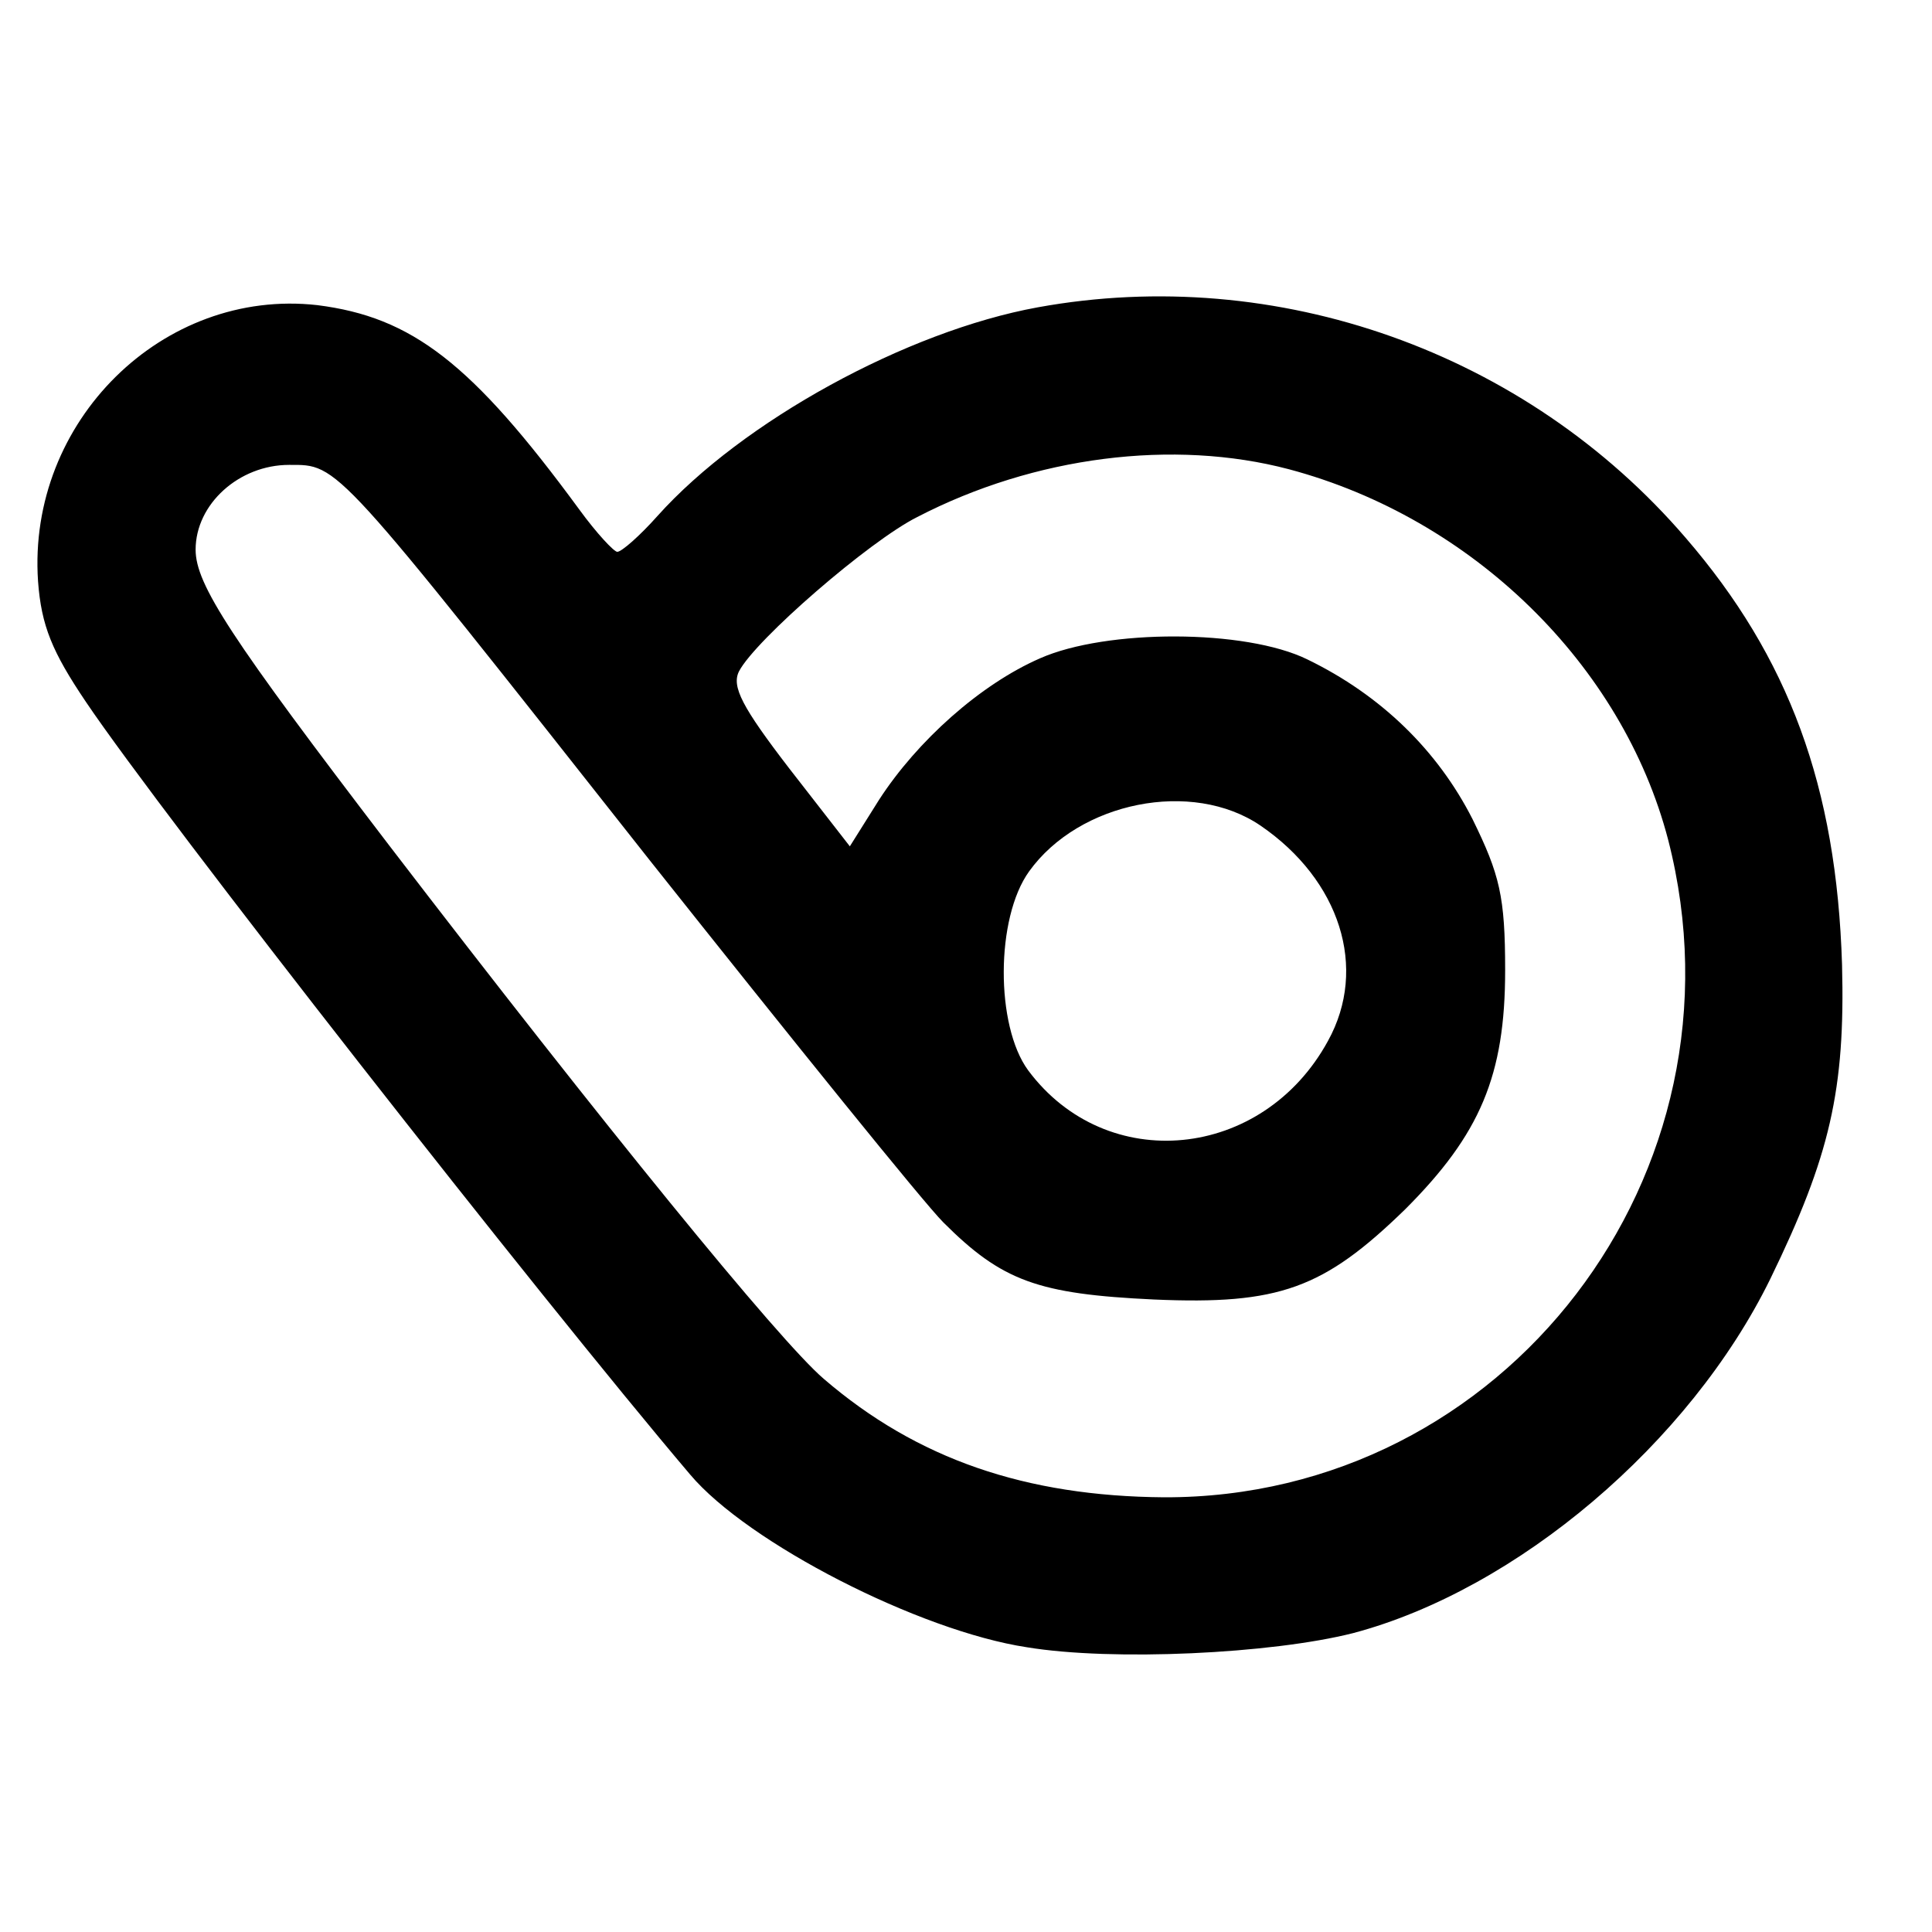
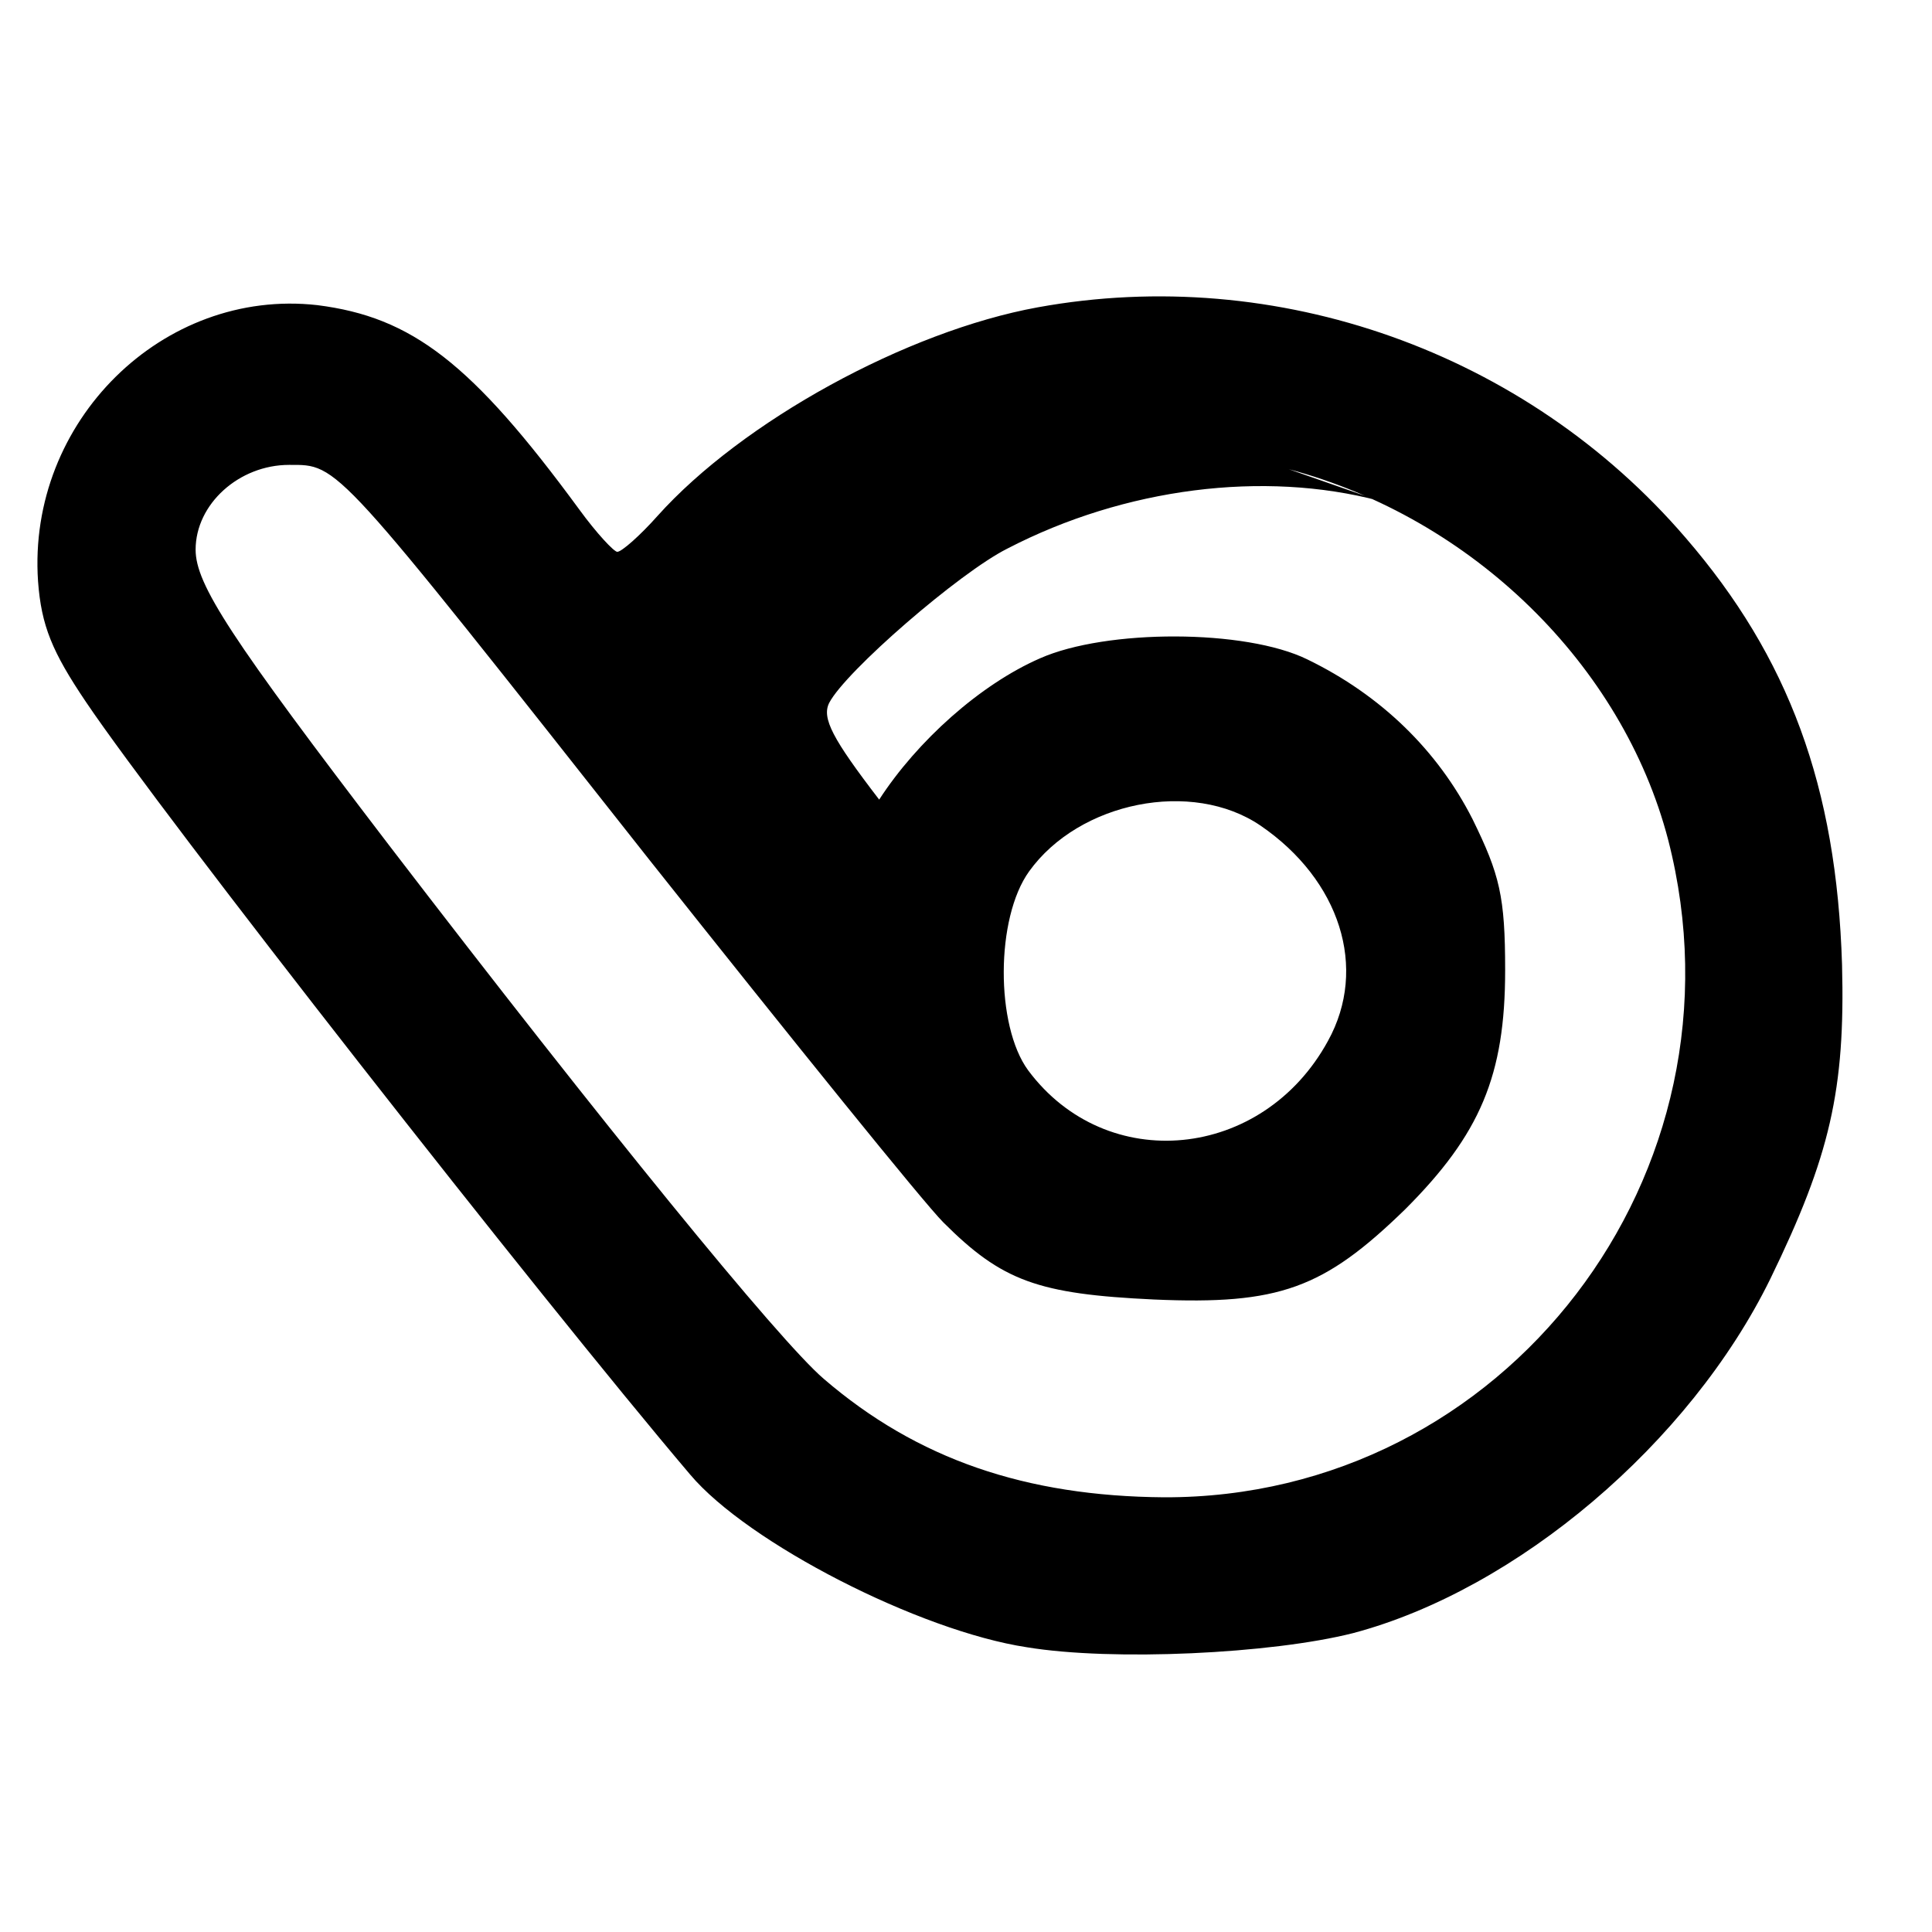
<svg xmlns="http://www.w3.org/2000/svg" version="1.0" width="16pt" height="16pt" viewBox="0 0 16 16" preserveAspectRatio="xMidYMid meet">
  <g transform="translate(0,16) scale(0.009,-0.009)" fill="#000000" stroke="none">
-     <path d="M955 1495 c-121 -22 -272 -105 -350 -192 -16 -18 -33 -33 -37 -33 -3 0 -19 17 -35 39 -99 135 -154 177 -241 188 -142 16 -267 -107 -257 -254 3 -41 13 -65 44 -111 70 -104 416 -546 556 -711 53 -63 211 -144 310 -159 79 -13 225 -6 300 13 151 40 310 175 384 326 55 113 69 174 66 289 -5 164 -49 283 -144 393 -147 171 -376 252 -596 212z m231 -149 c169 -45 307 -180 349 -341 79 -307 -150 -606 -464 -605 -127 1 -227 35 -313 109 -41 35 -203 234 -400 491 -146 191 -178 240 -178 272 0 42 40 78 86 78 46 0 40 6 332 -364 131 -165 252 -315 270 -333 54 -54 87 -66 194 -71 115 -5 156 10 231 83 69 69 92 123 92 220 0 68 -5 88 -30 139 -32 63 -84 114 -152 147 -57 28 -185 28 -246 1 -55 -24 -113 -76 -148 -130 l-27 -43 -56 72 c-43 56 -53 75 -46 89 15 29 120 120 164 142 108 56 236 72 342 44z m-26 -328 c73 -50 99 -131 62 -198 -60 -110 -204 -124 -276 -27 -30 41 -30 140 1 183 46 64 150 85 213 42z" />
+     <path d="M955 1495 c-121 -22 -272 -105 -350 -192 -16 -18 -33 -33 -37 -33 -3 0 -19 17 -35 39 -99 135 -154 177 -241 188 -142 16 -267 -107 -257 -254 3 -41 13 -65 44 -111 70 -104 416 -546 556 -711 53 -63 211 -144 310 -159 79 -13 225 -6 300 13 151 40 310 175 384 326 55 113 69 174 66 289 -5 164 -49 283 -144 393 -147 171 -376 252 -596 212z m231 -149 c169 -45 307 -180 349 -341 79 -307 -150 -606 -464 -605 -127 1 -227 35 -313 109 -41 35 -203 234 -400 491 -146 191 -178 240 -178 272 0 42 40 78 86 78 46 0 40 6 332 -364 131 -165 252 -315 270 -333 54 -54 87 -66 194 -71 115 -5 156 10 231 83 69 69 92 123 92 220 0 68 -5 88 -30 139 -32 63 -84 114 -152 147 -57 28 -185 28 -246 1 -55 -24 -113 -76 -148 -130 c-43 56 -53 75 -46 89 15 29 120 120 164 142 108 56 236 72 342 44z m-26 -328 c73 -50 99 -131 62 -198 -60 -110 -204 -124 -276 -27 -30 41 -30 140 1 183 46 64 150 85 213 42z" />
  </g>
</svg>